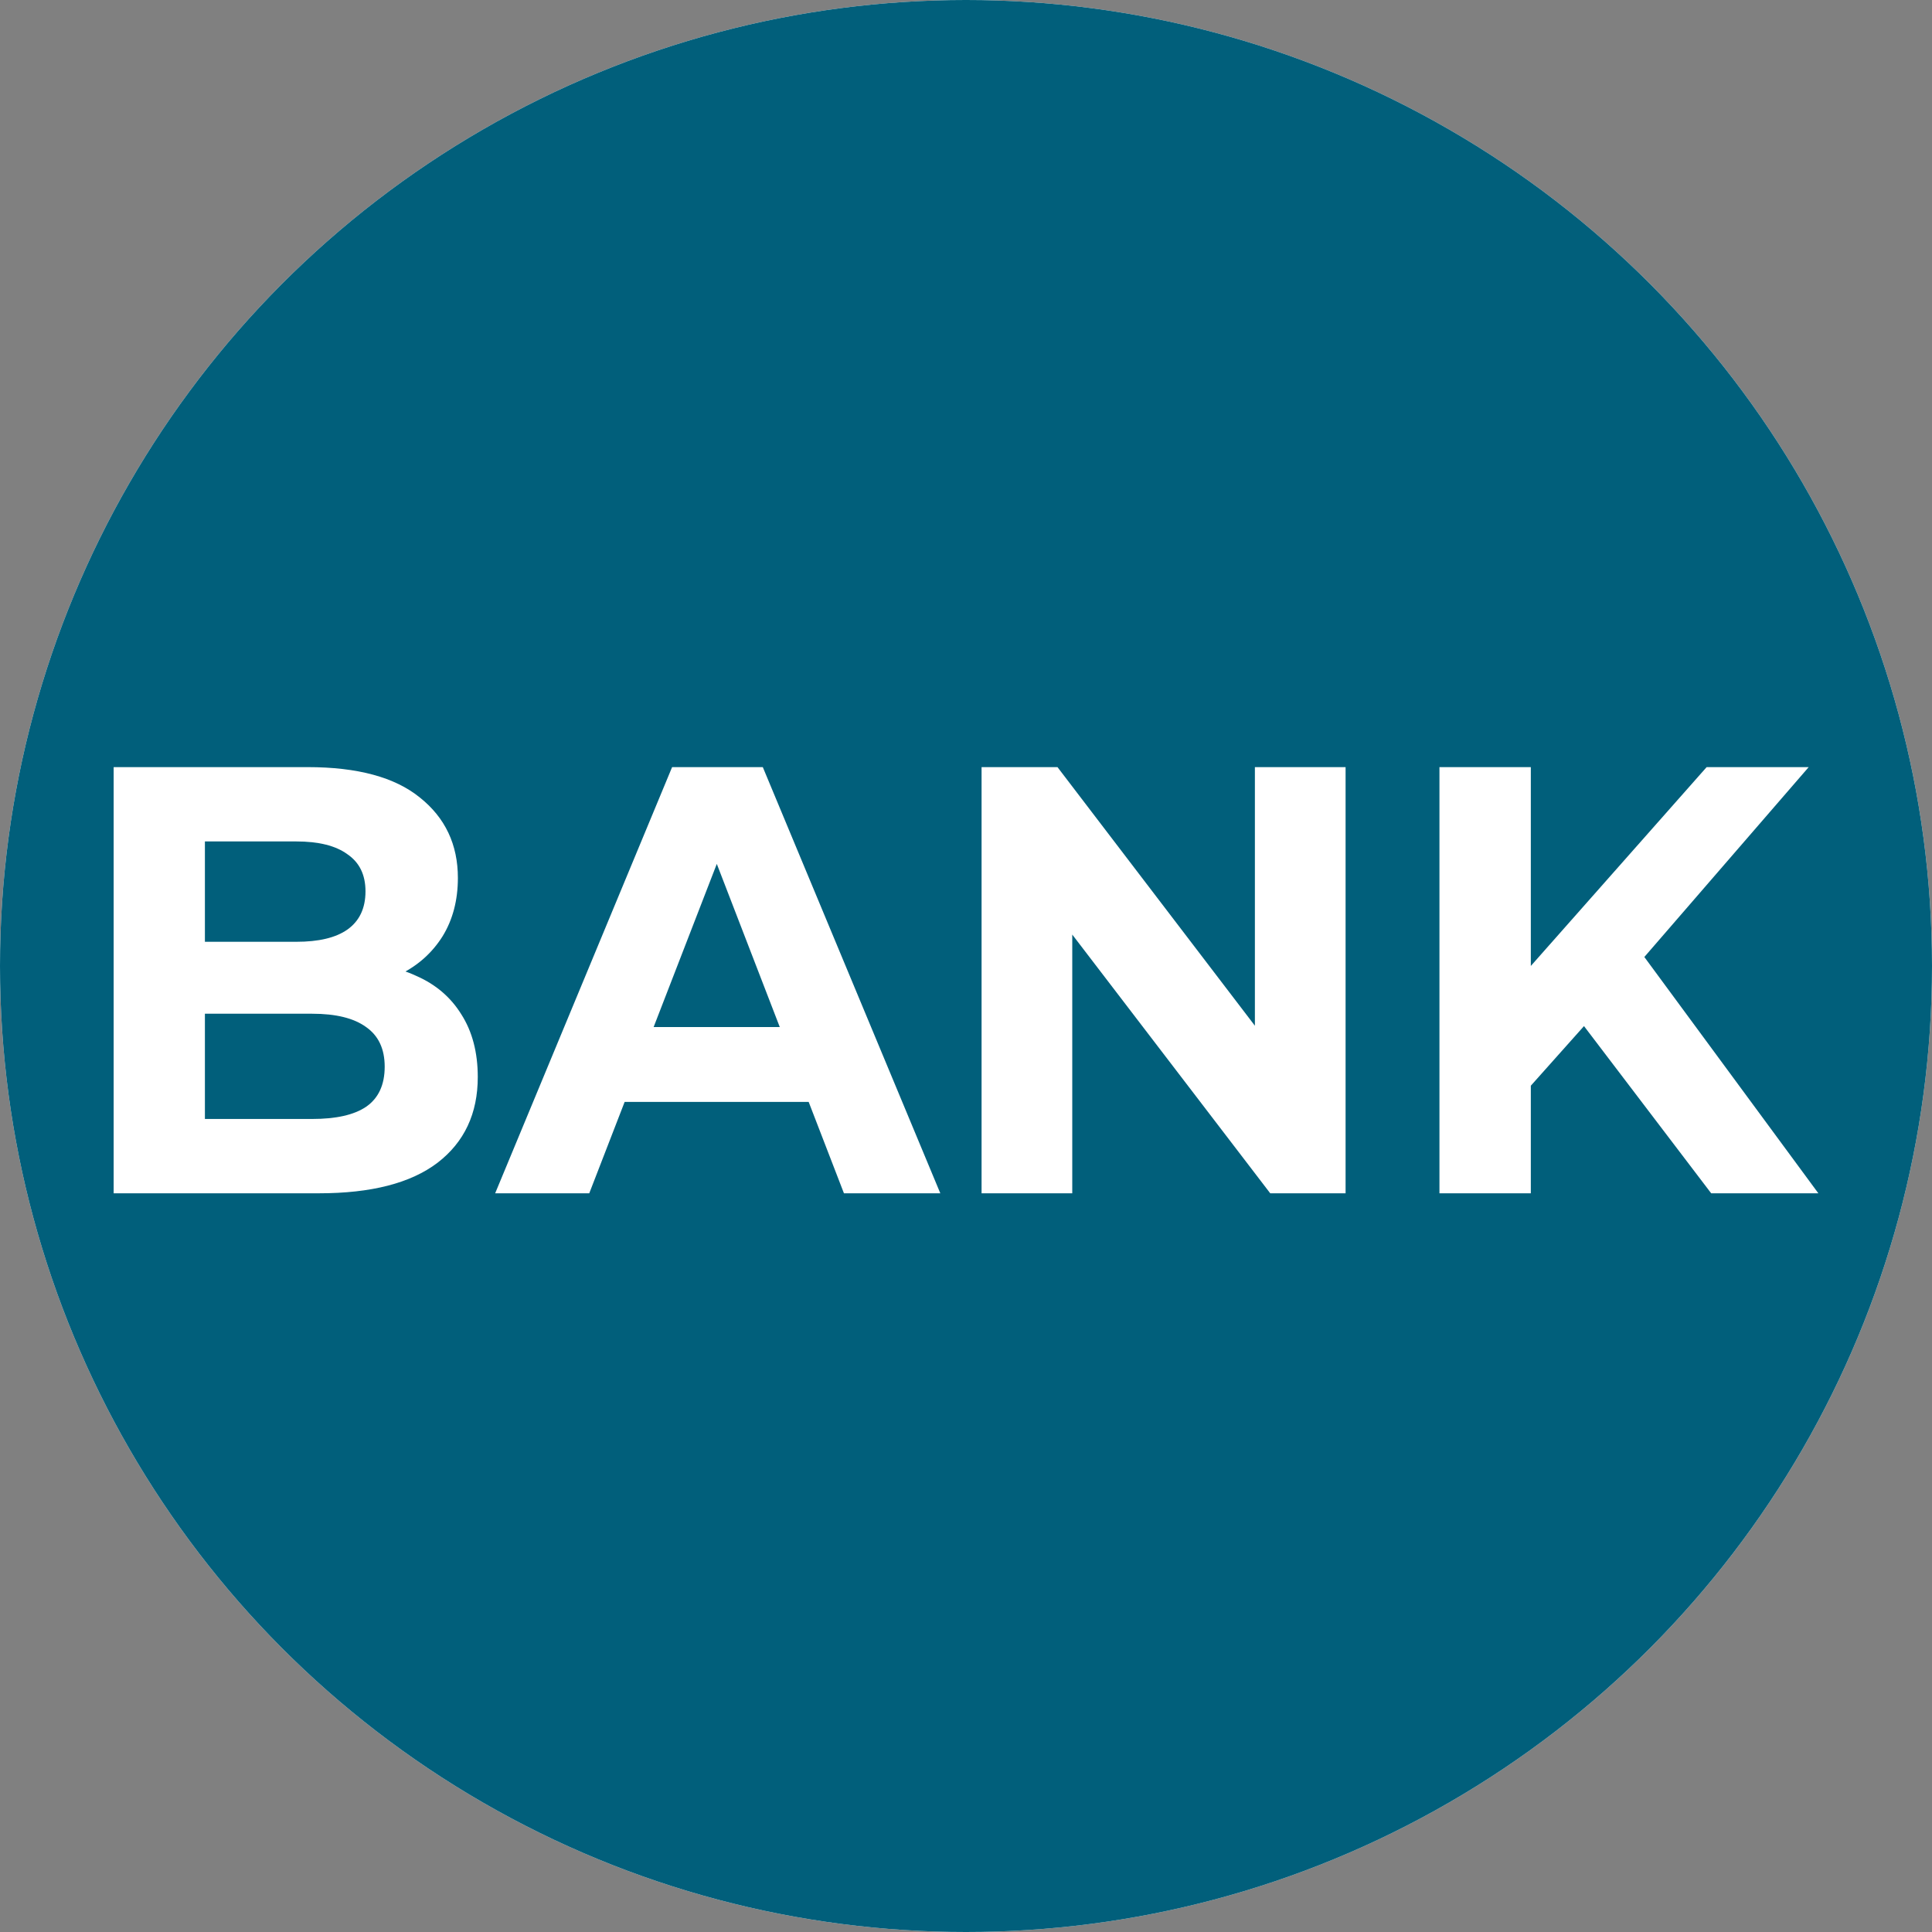
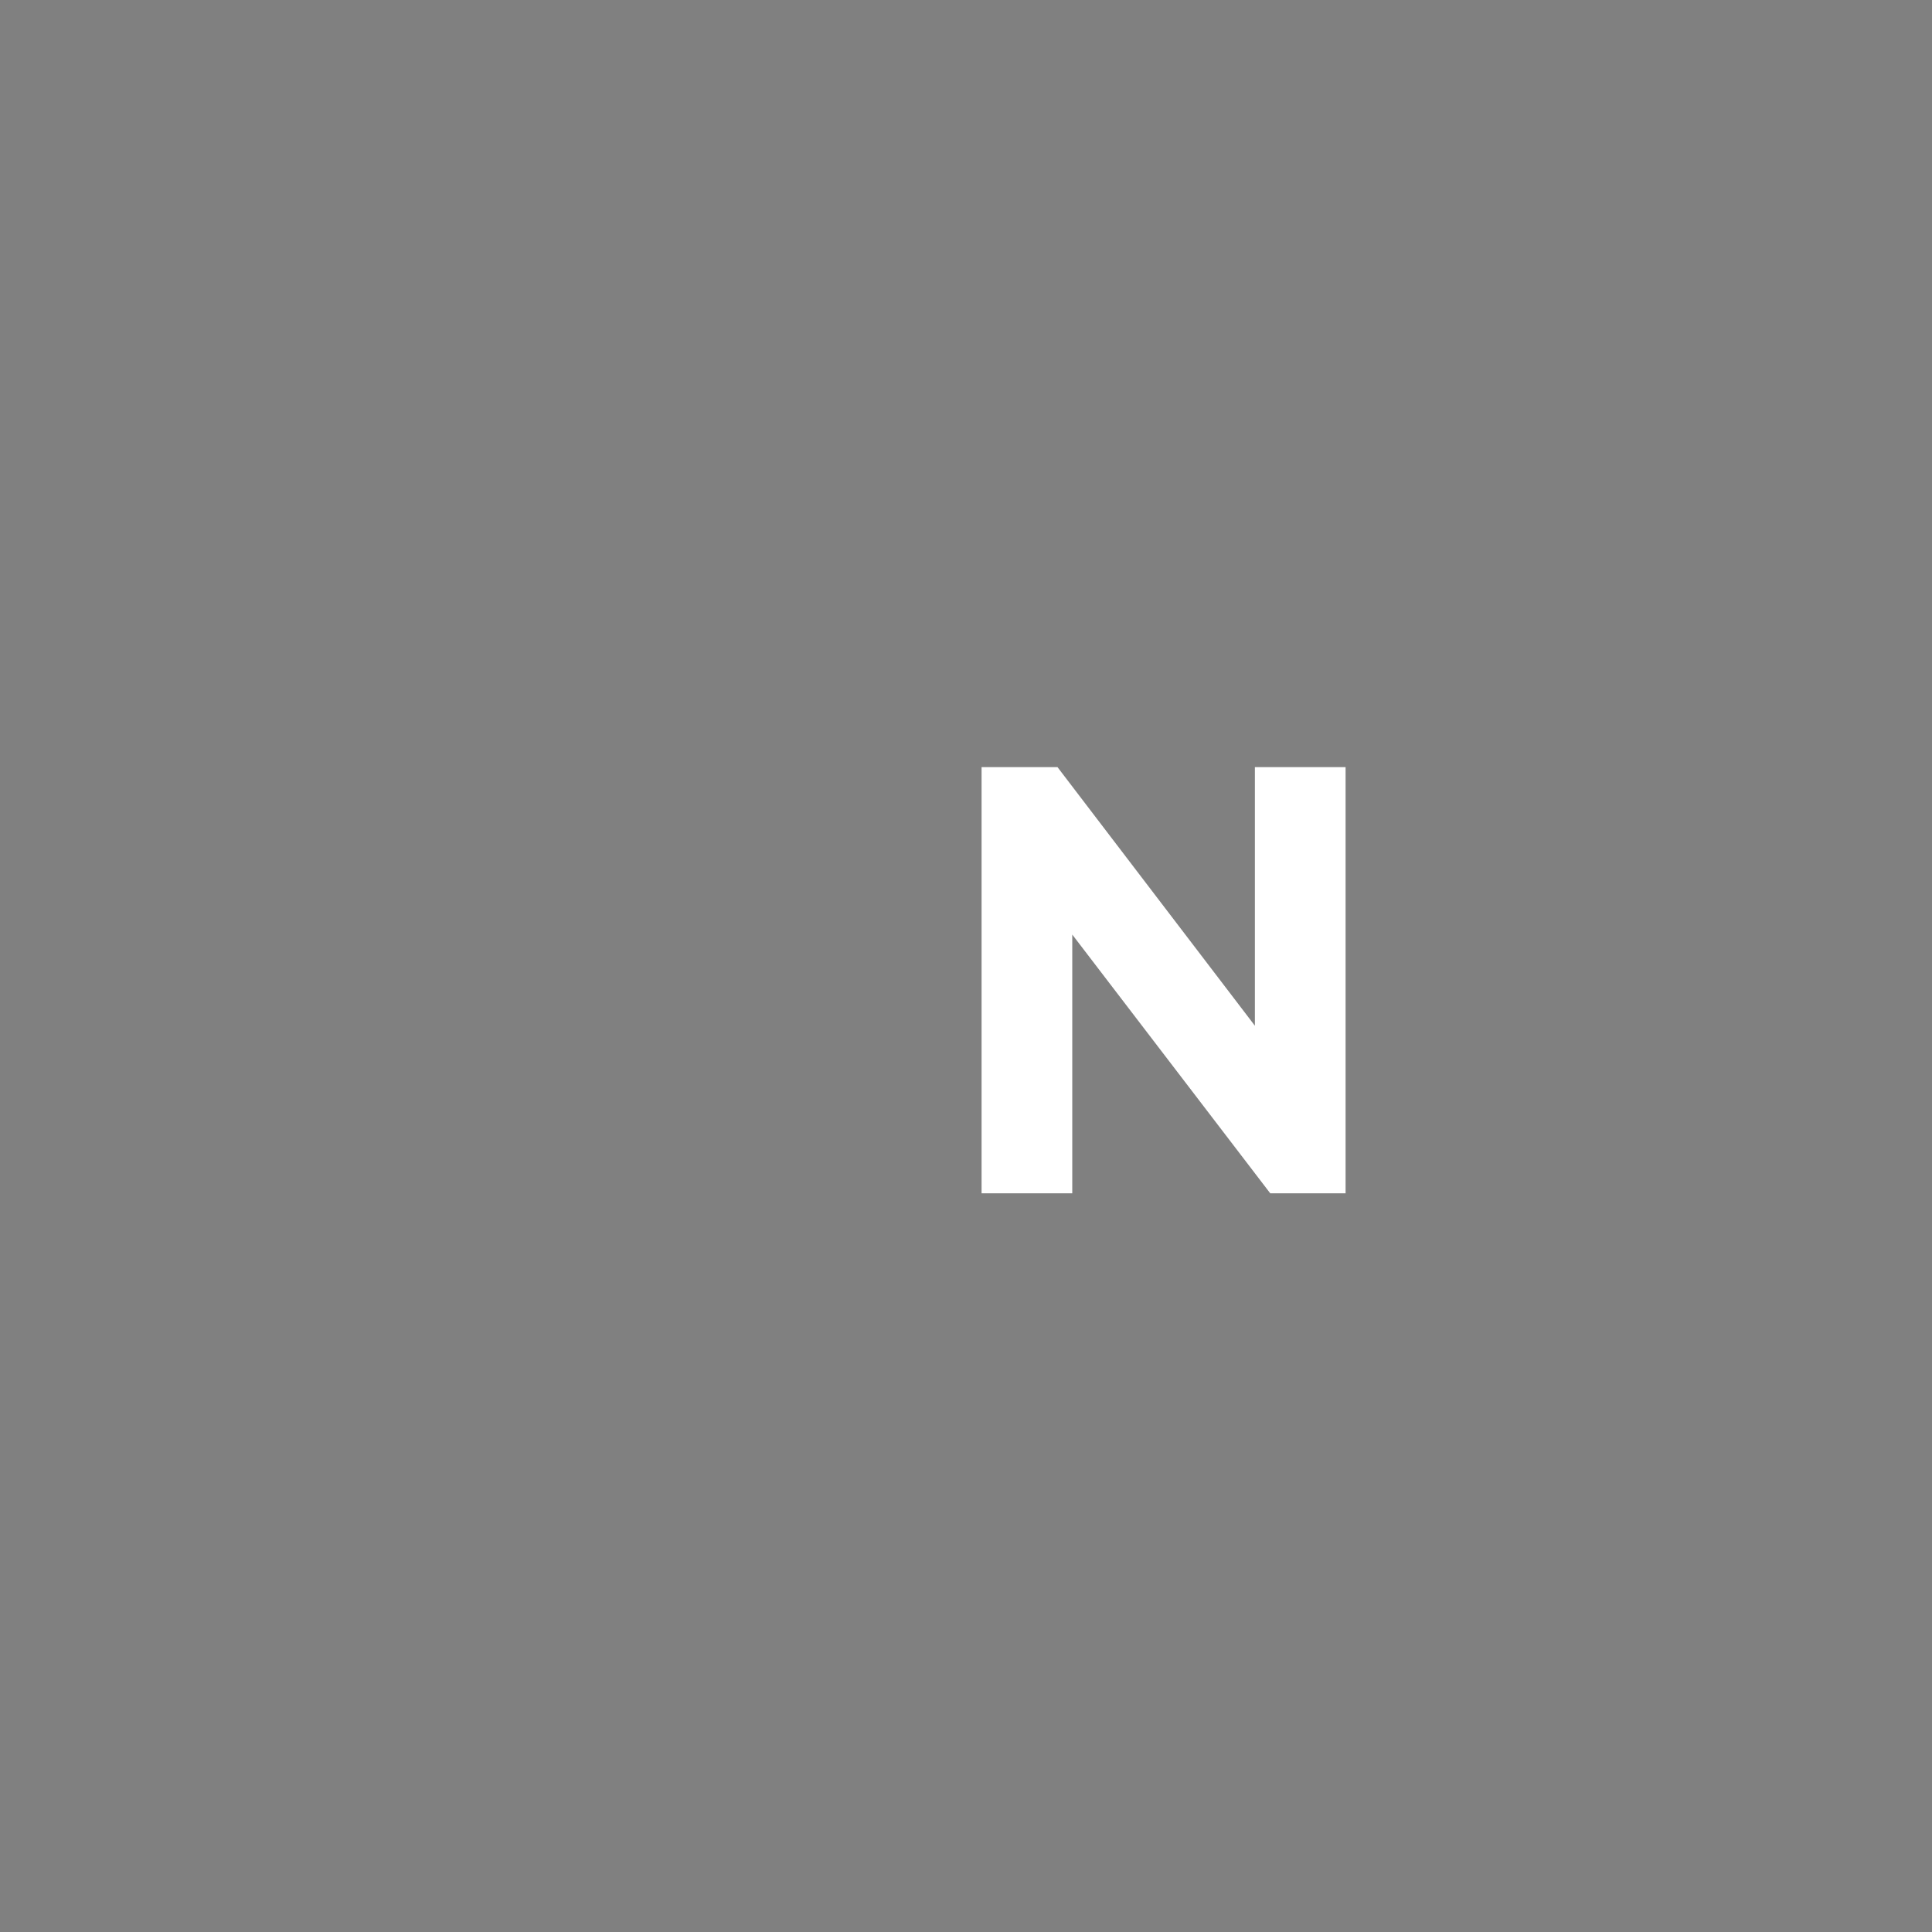
<svg xmlns="http://www.w3.org/2000/svg" width="17" height="17" viewBox="0 0 17 17" fill="none">
  <rect x="0" y="0" width="17" height="17" fill="#808080" stroke="none" />
-   <circle cx="8.5" cy="8.5" r="8.5" fill="white" />
-   <circle cx="8.5" cy="8.5" r="8.5" fill="#015F7B" />
-   <path d="M1 10.5V6.75H2.707C3.146 6.75 3.475 6.839 3.695 7.018C3.918 7.196 4.029 7.432 4.029 7.725C4.029 7.921 3.984 8.093 3.894 8.239C3.804 8.382 3.681 8.493 3.525 8.571C3.369 8.65 3.189 8.689 2.986 8.689L3.081 8.47C3.3 8.47 3.495 8.509 3.665 8.588C3.834 8.662 3.966 8.775 4.059 8.925C4.155 9.075 4.204 9.259 4.204 9.477C4.204 9.798 4.086 10.05 3.849 10.232C3.613 10.411 3.266 10.5 2.806 10.5H1ZM1.803 9.846H2.747C2.956 9.846 3.114 9.811 3.221 9.739C3.33 9.664 3.385 9.546 3.385 9.386C3.385 9.229 3.33 9.113 3.221 9.037C3.114 8.959 2.956 8.92 2.747 8.92H1.744V8.287H2.607C2.803 8.287 2.953 8.252 3.056 8.18C3.162 8.105 3.216 7.993 3.216 7.843C3.216 7.696 3.162 7.588 3.056 7.516C2.953 7.441 2.803 7.404 2.607 7.404H1.803V9.846Z" fill="white" />
-   <path d="M4.357 10.5L5.914 6.75H6.712L8.274 10.5H7.426L6.148 7.189H6.467L5.185 10.5H4.357ZM5.135 9.696L5.35 9.037H7.146L7.366 9.696H5.135Z" fill="white" />
  <path d="M8.637 10.5V6.75H9.305L11.366 9.45H11.042V6.75H11.84V10.5H11.177L9.111 7.8H9.435V10.5H8.637Z" fill="white" />
-   <path d="M13.39 9.643L13.345 8.641L15.017 6.75H15.915L14.408 8.491L13.959 9.005L13.39 9.643ZM12.666 10.5V6.75H13.47V10.5H12.666ZM15.057 10.5L13.814 8.866L14.343 8.25L16 10.5H15.057Z" fill="white" />
</svg>